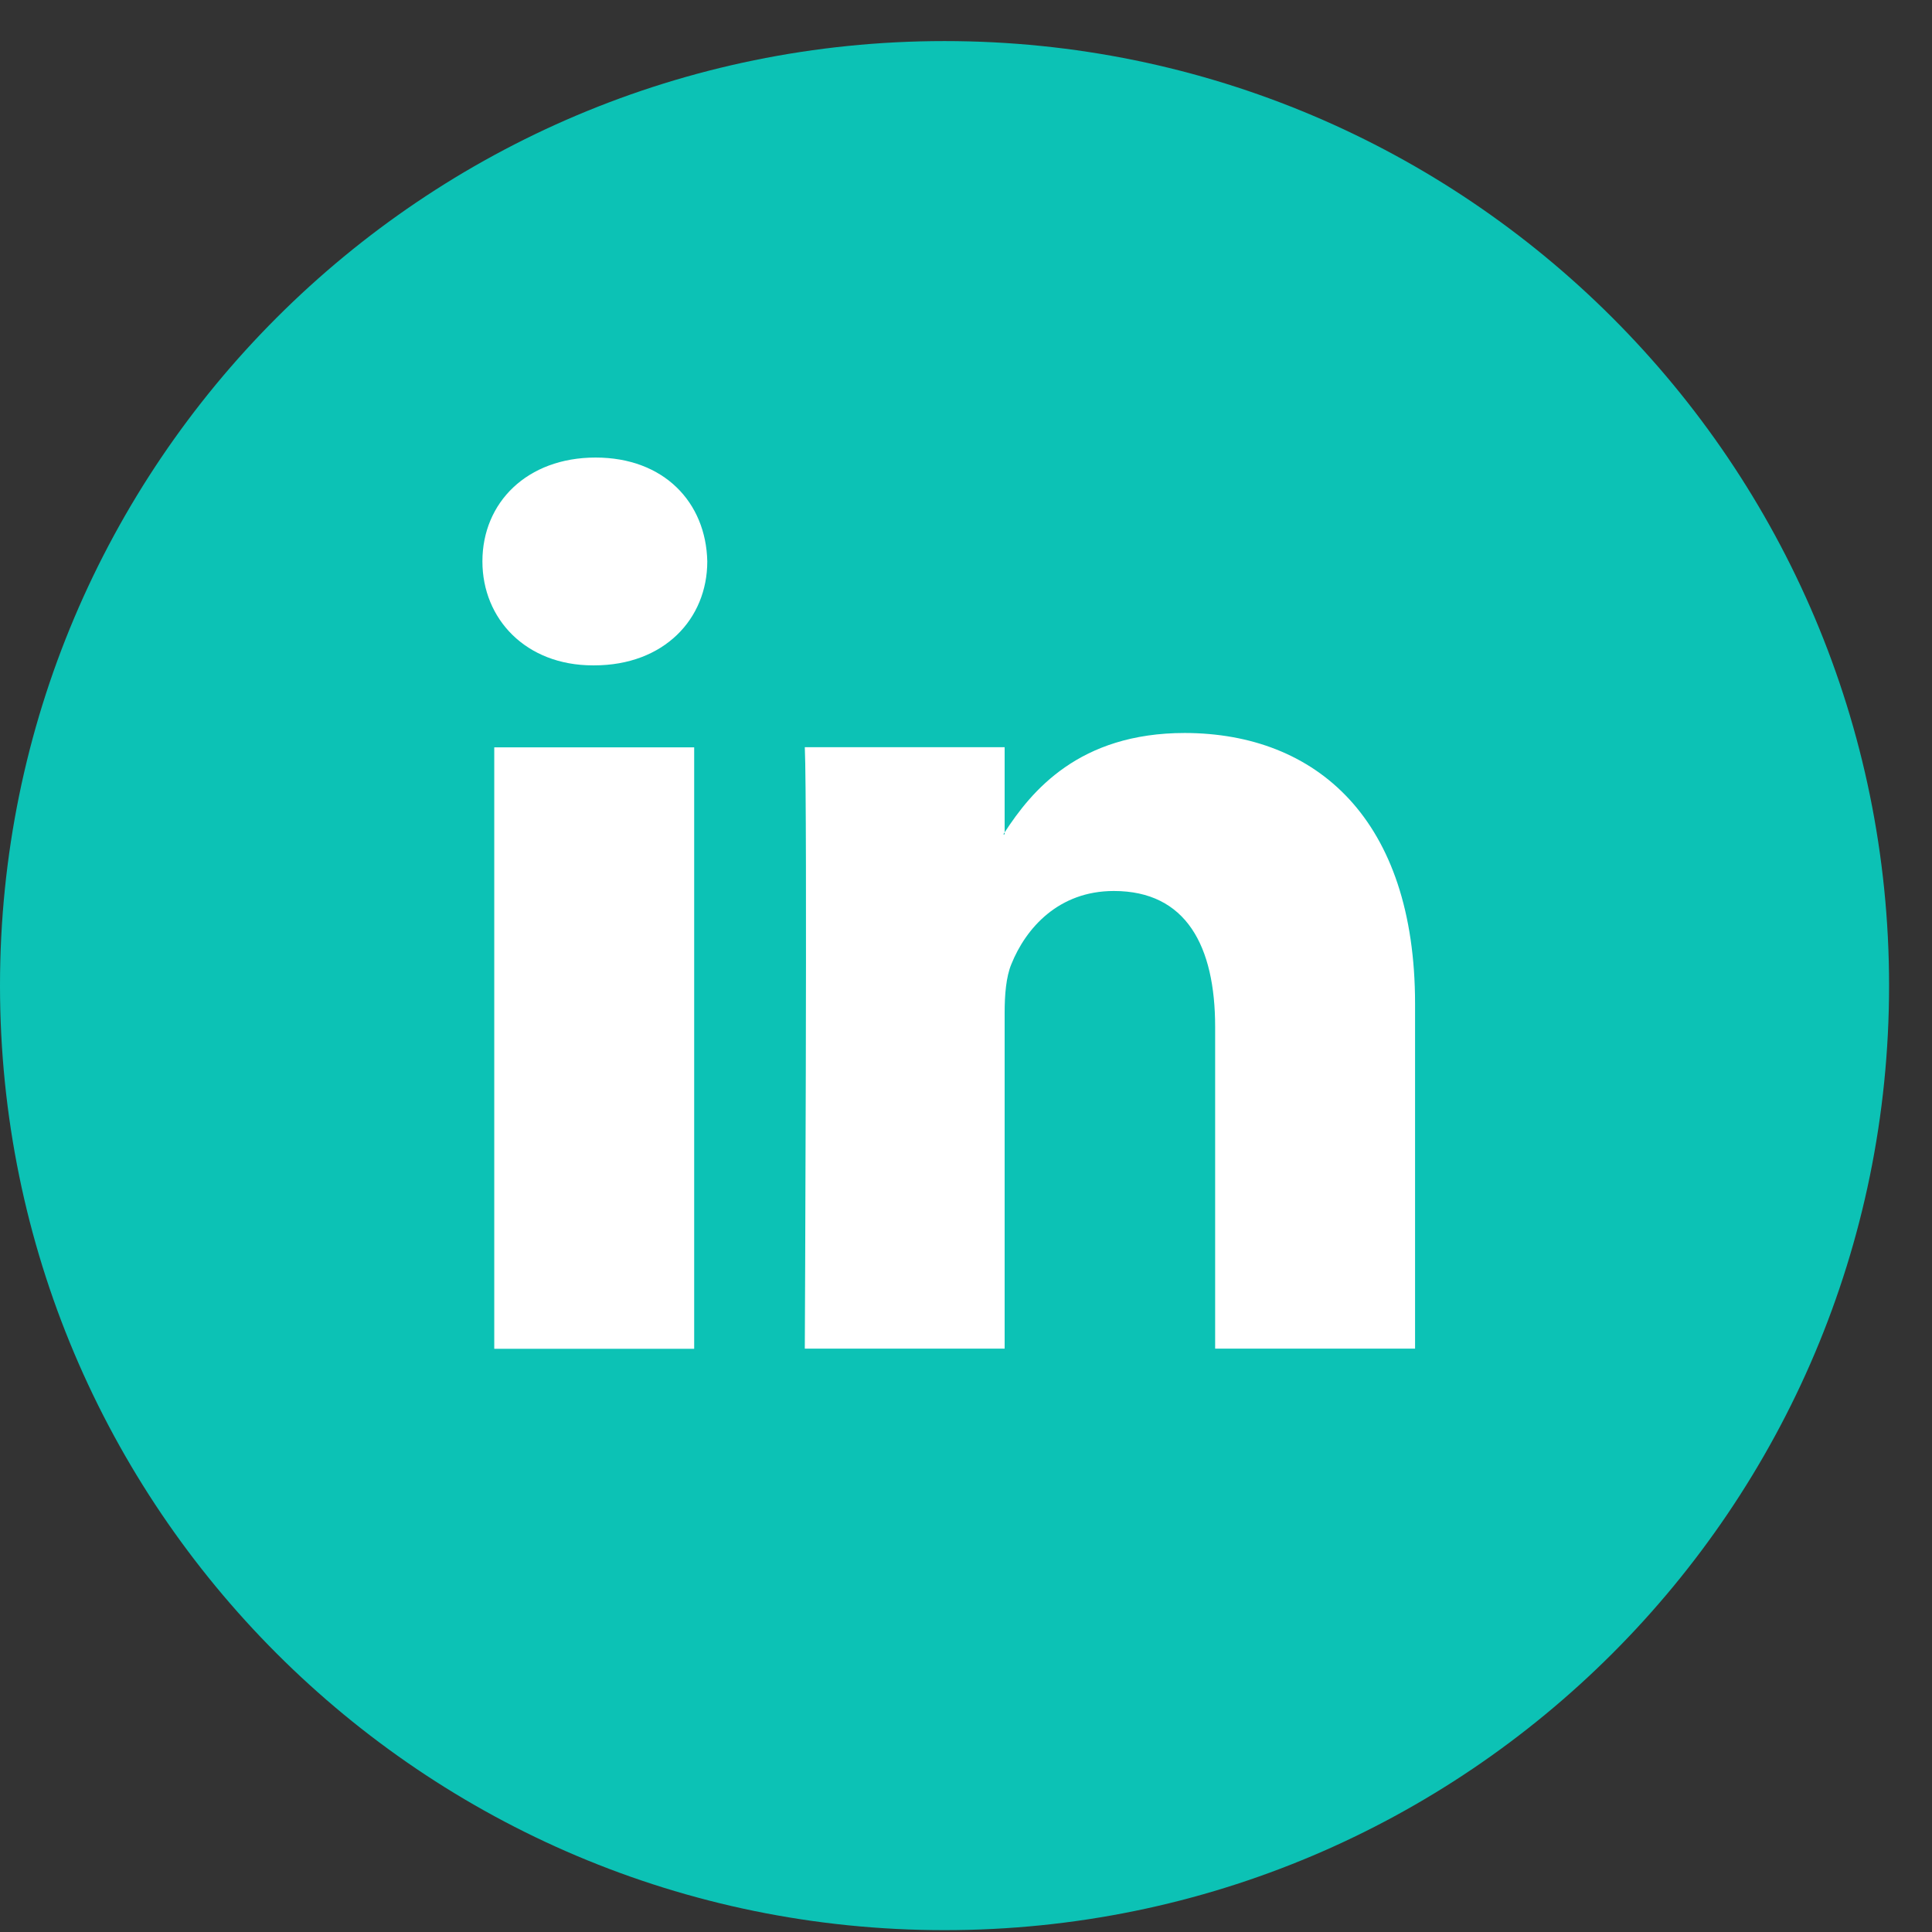
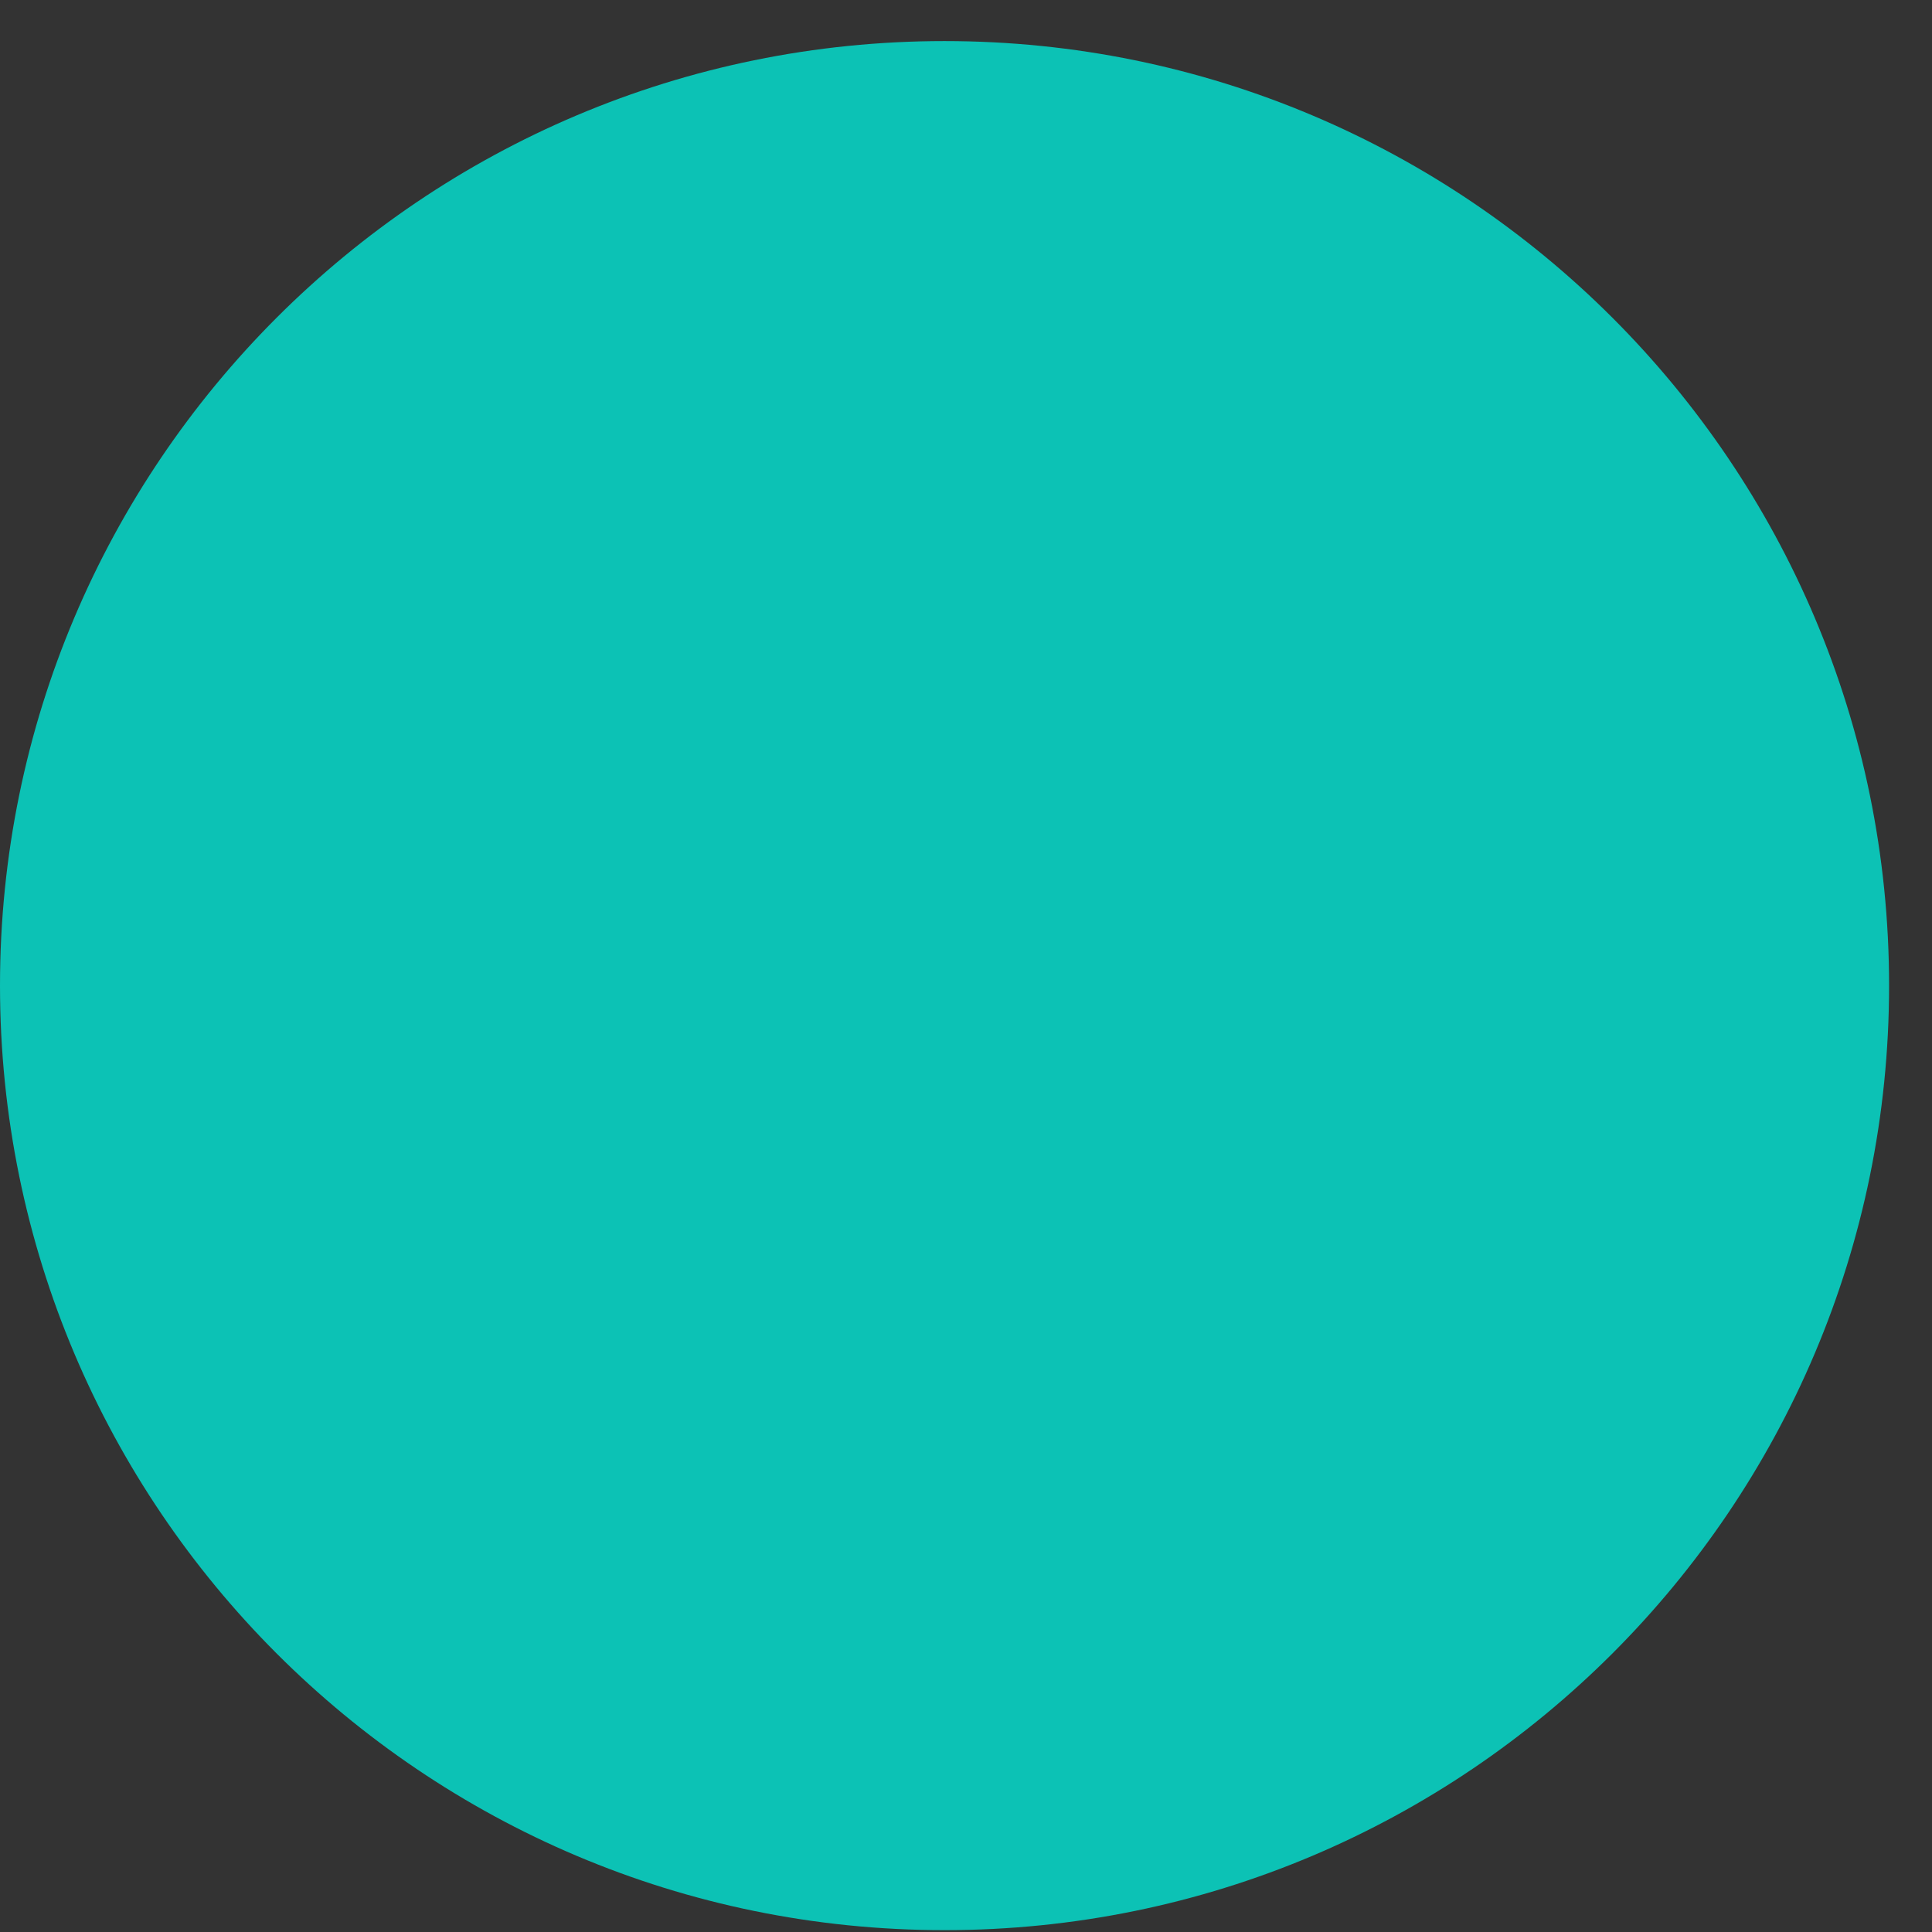
<svg xmlns="http://www.w3.org/2000/svg" width="23" height="23" viewBox="0 0 23 23" fill="none">
  <rect x="0" y="0" width="23" height="23" fill="#333333" stroke="none" />
  <path d="M11.244 22.978C17.454 22.978 22.489 17.943 22.489 11.733C22.489 5.523 17.454 0.489 11.244 0.489C5.034 0.489 0 5.523 0 11.733C0 17.943 5.034 22.978 11.244 22.978Z" fill="#0CC2B5" />
-   <path d="M16.846 11.95V16.055H14.466V12.225C14.466 11.263 14.122 10.607 13.26 10.607C12.602 10.607 12.213 11.049 12.04 11.478C11.977 11.63 11.96 11.843 11.96 12.057V16.055H9.581C9.581 16.055 9.613 9.567 9.581 8.895H11.96V9.909C11.955 9.916 11.949 9.924 11.945 9.933H11.96V9.909C12.277 9.422 12.841 8.726 14.105 8.726C15.672 8.729 16.846 9.753 16.846 11.95ZM7.09 5.447C6.276 5.447 5.743 5.981 5.743 6.683C5.743 7.369 6.261 7.921 7.058 7.921H7.073C7.903 7.921 8.42 7.371 8.42 6.683C8.405 5.981 7.905 5.447 7.09 5.447ZM5.884 16.057H8.264V8.897H5.884V16.057Z" fill="white" />
</svg>